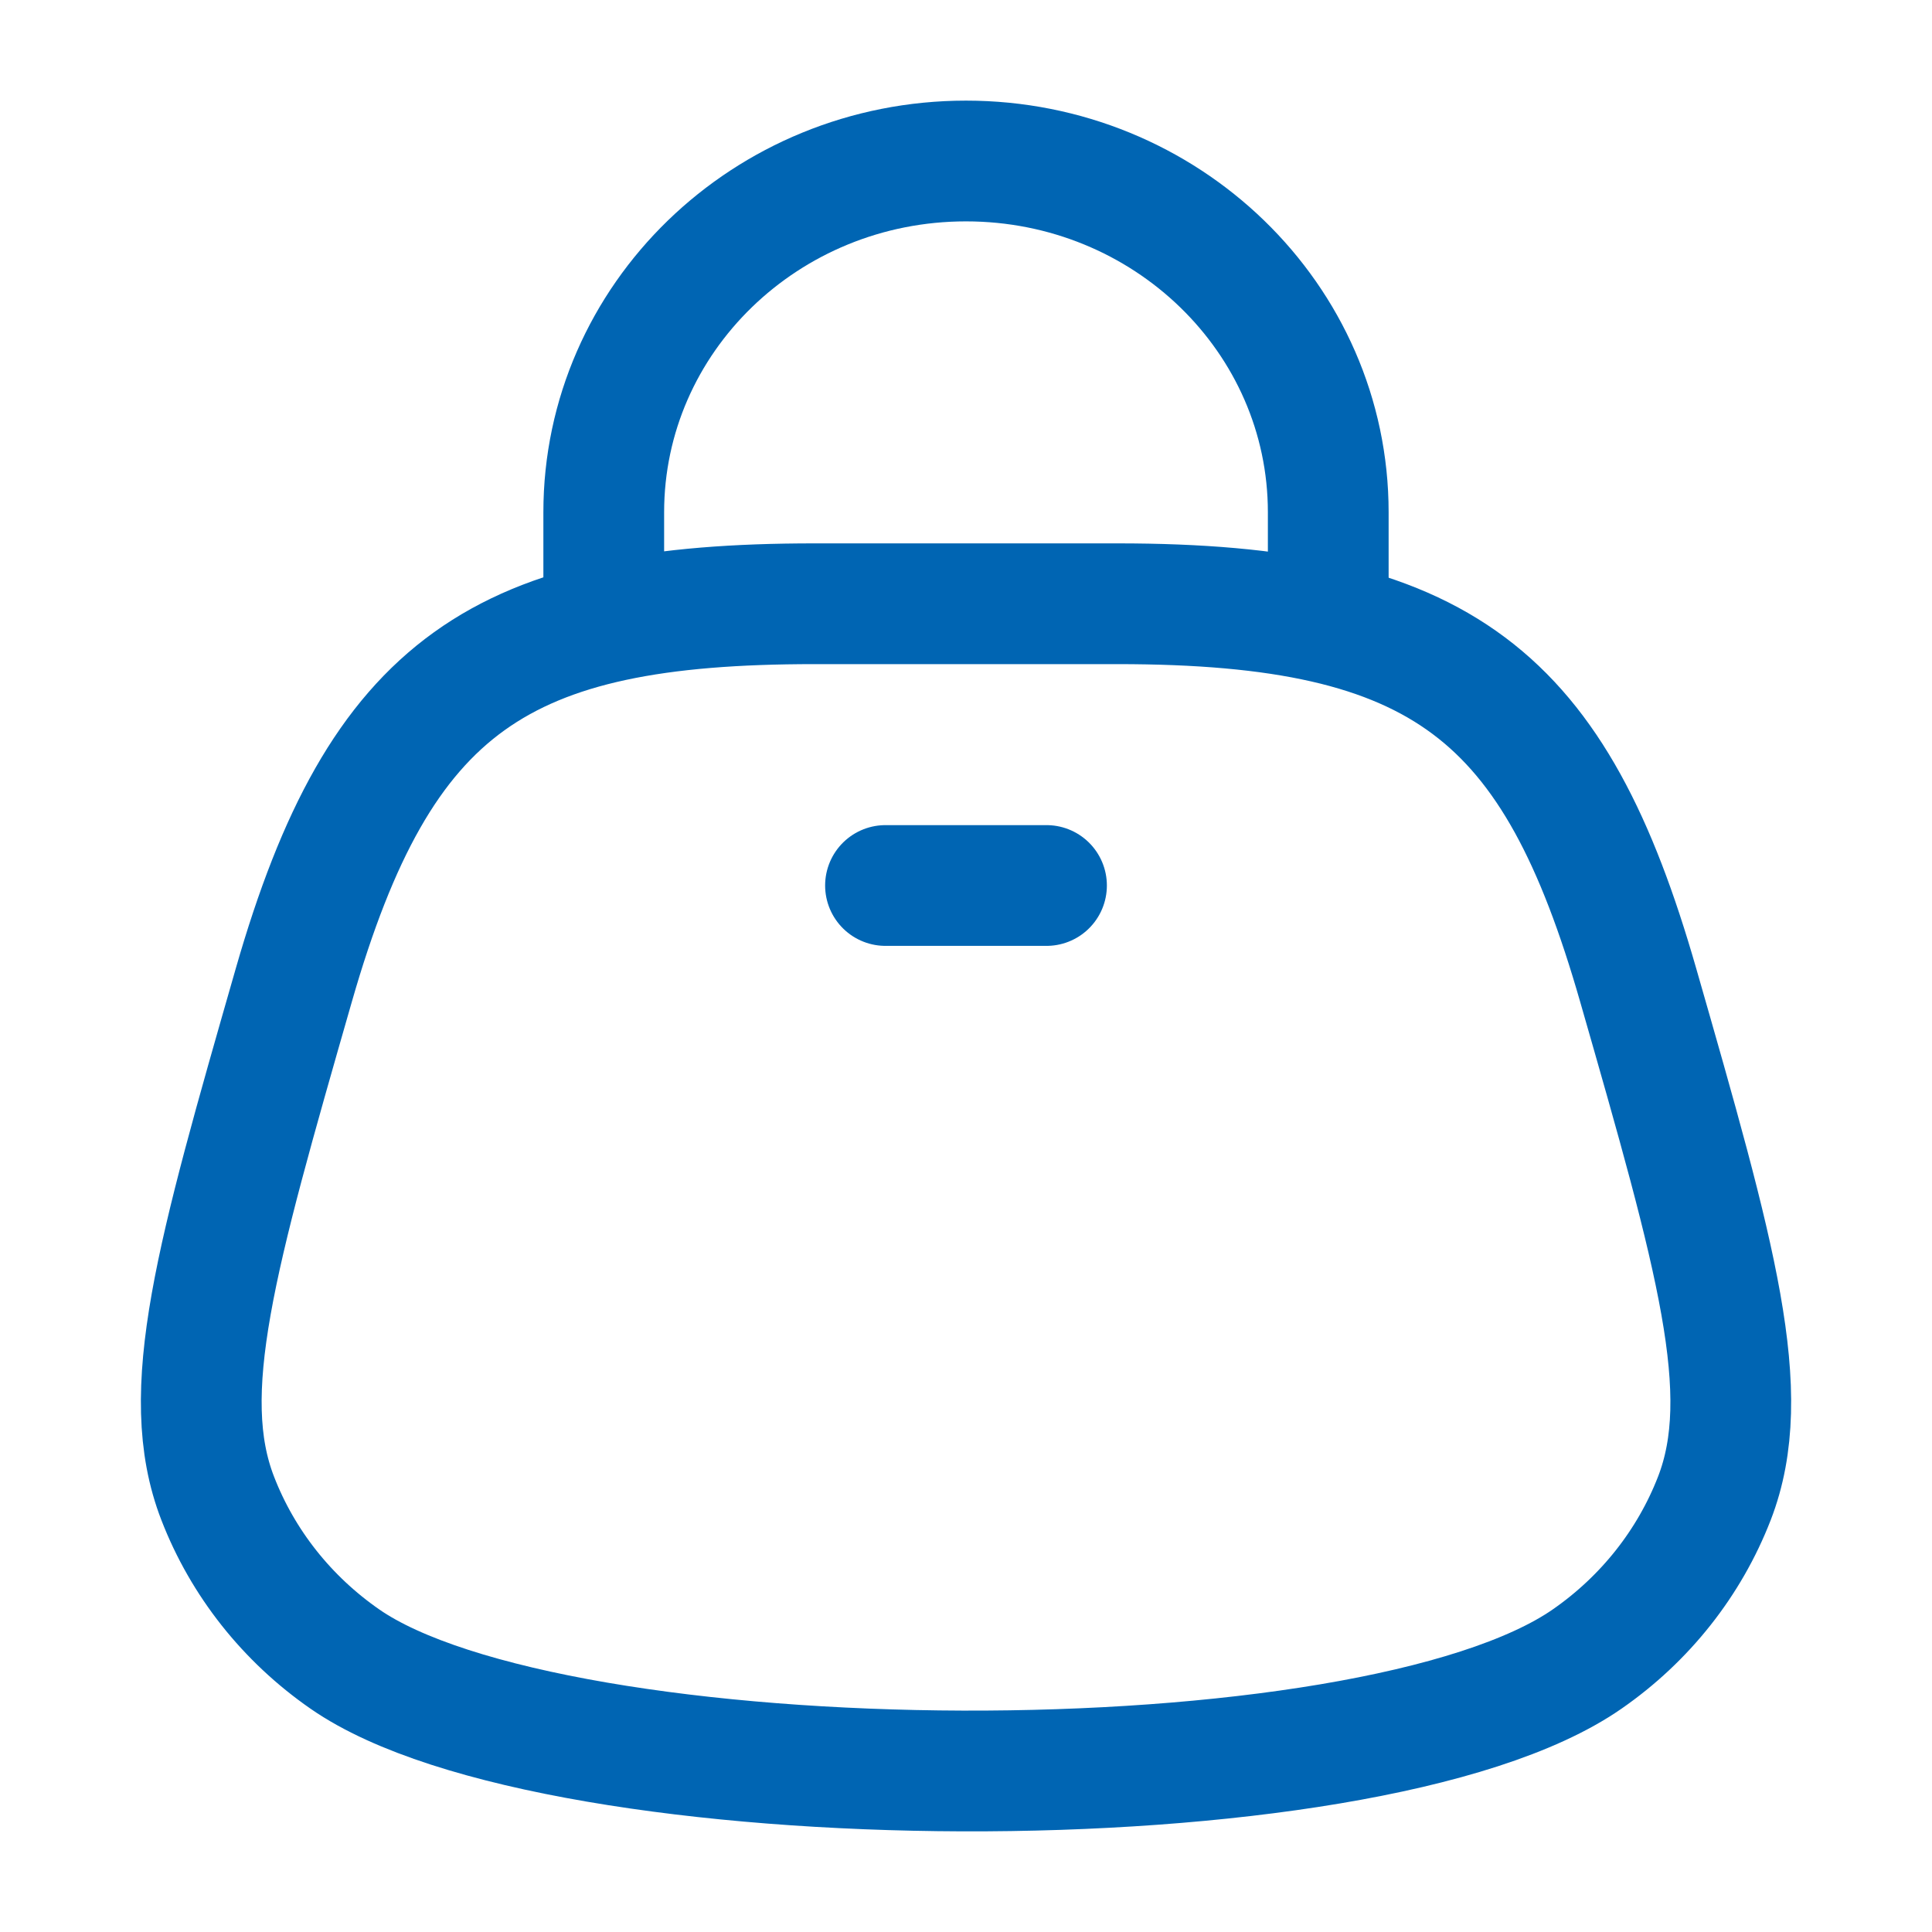
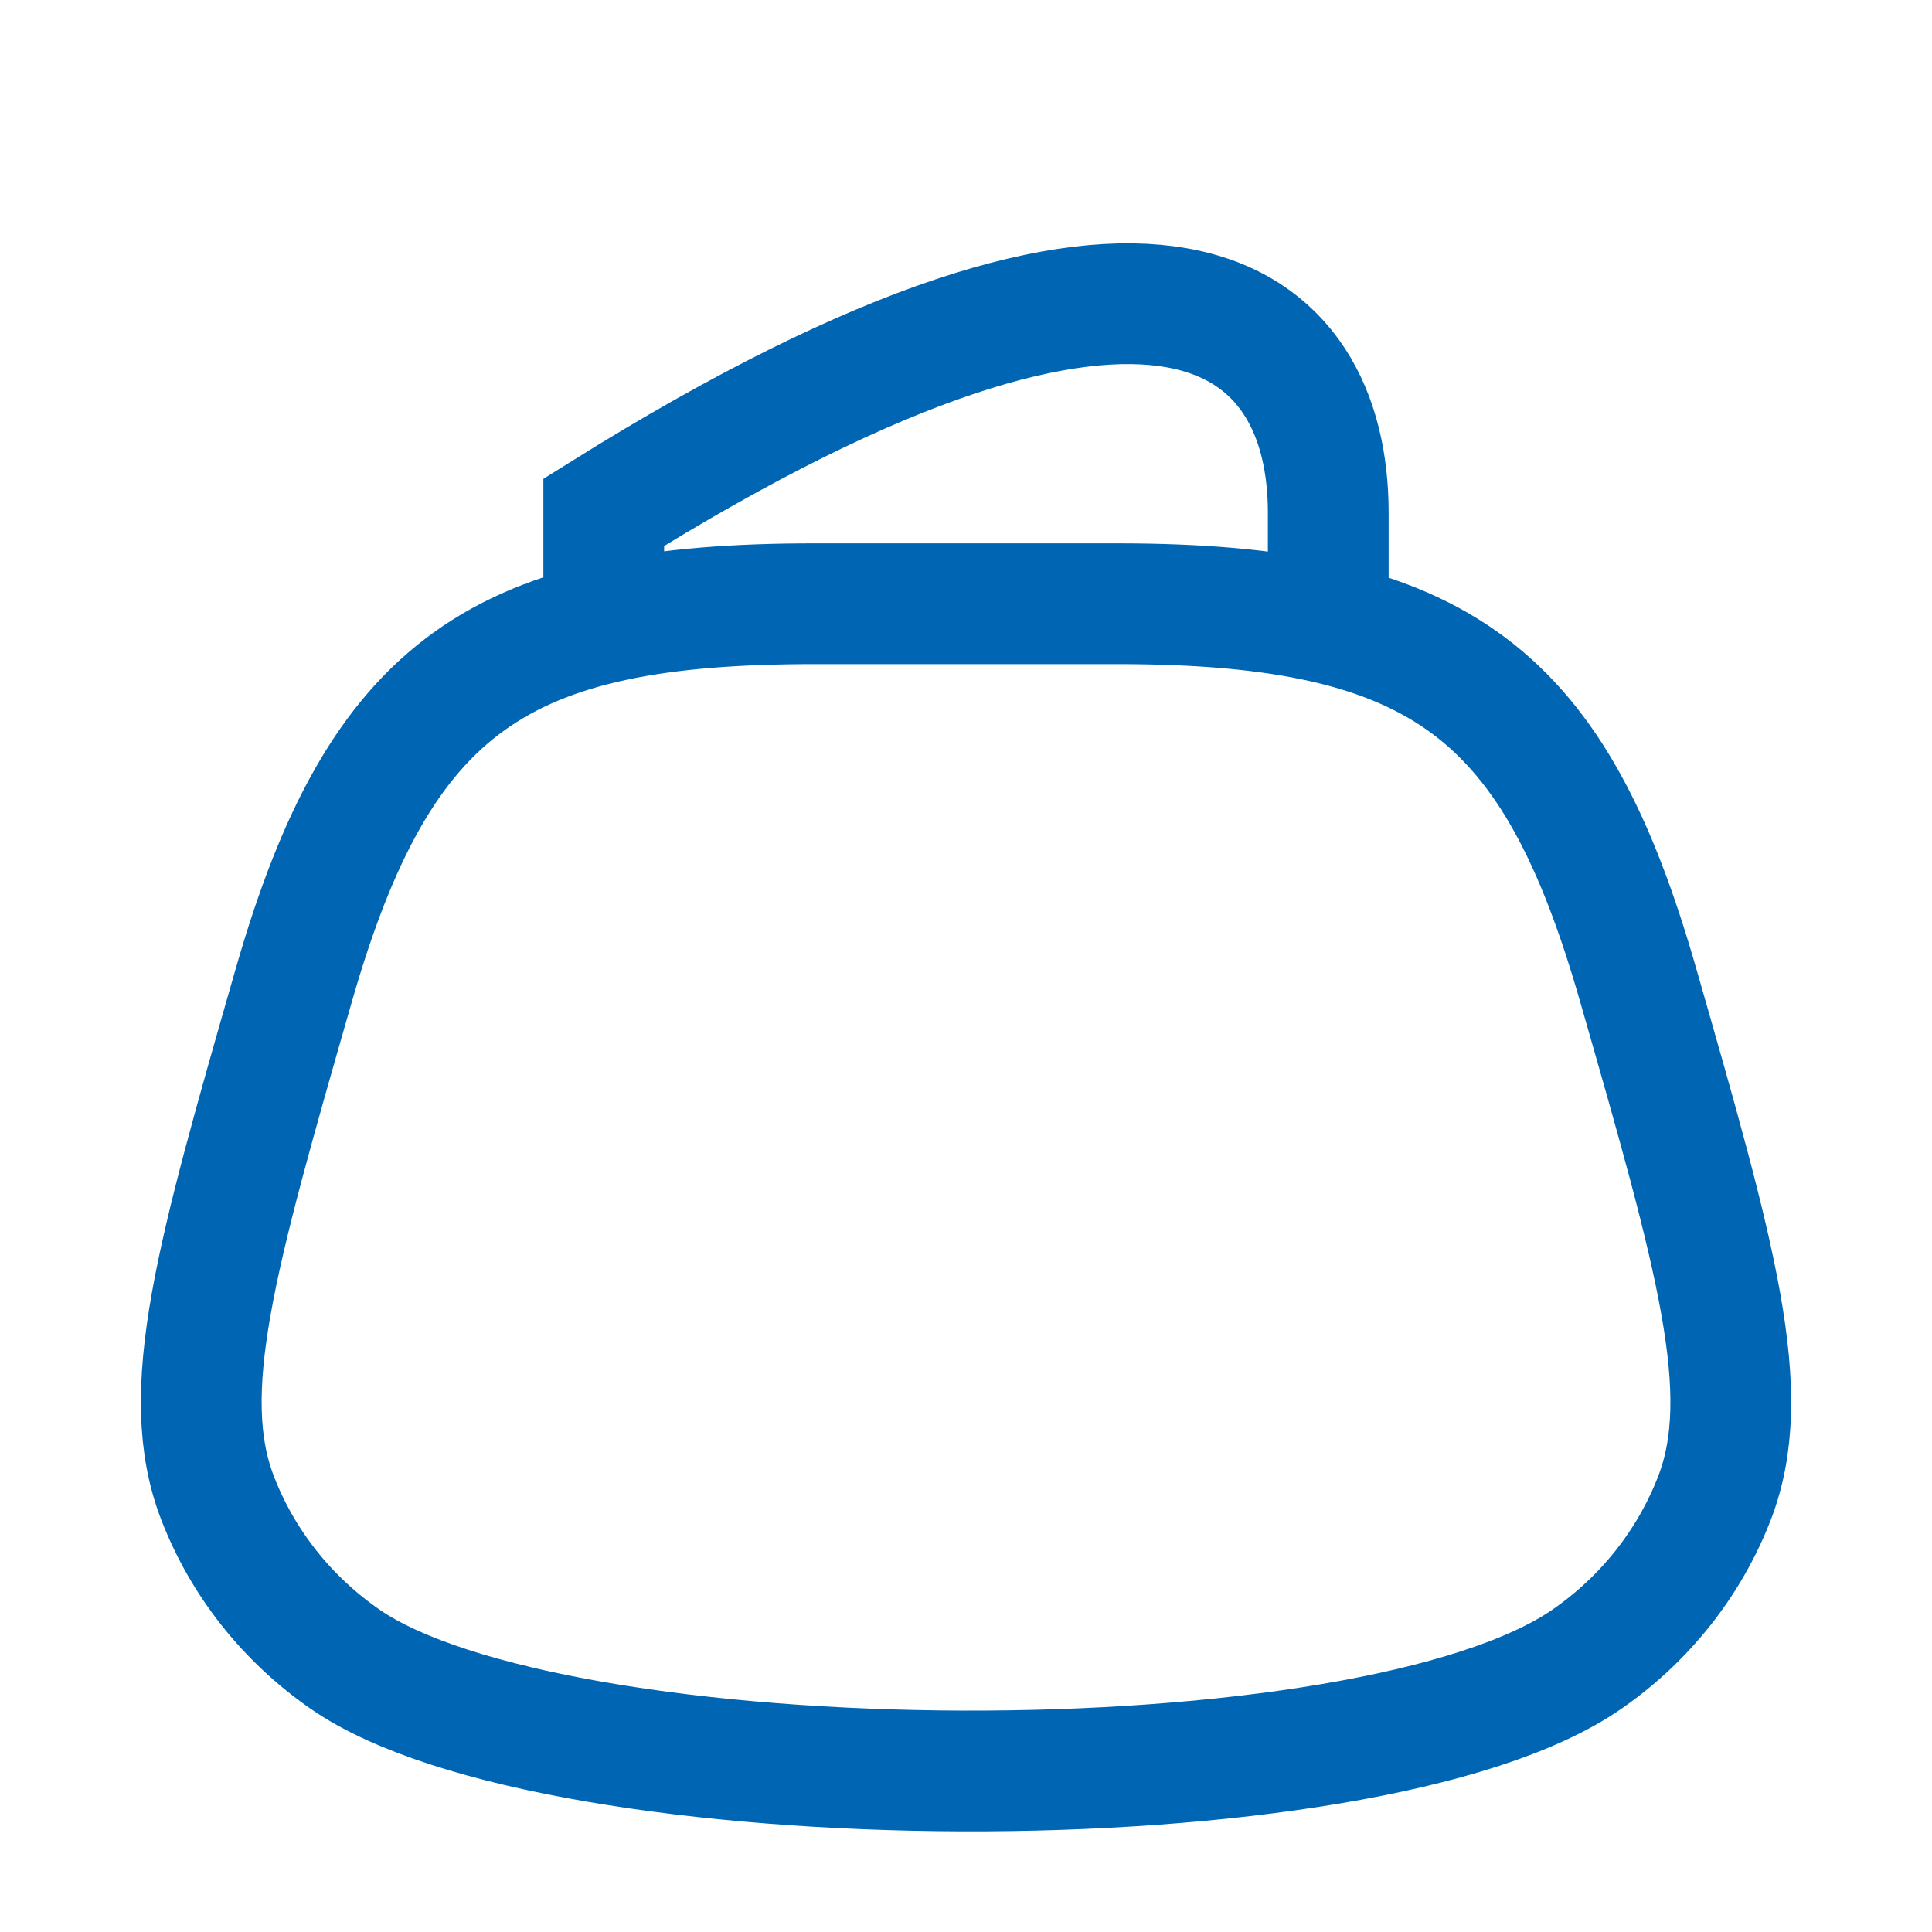
<svg xmlns="http://www.w3.org/2000/svg" width="24" height="24" viewBox="0 0 24 24" fill="none">
-   <path d="M7.5 8V6.364C7.5 3.954 9.515 2 12 2C14.485 2 16.5 3.954 16.5 6.364V8" stroke="#0065B3" stroke-width="1.5" />
+   <path d="M7.5 8V6.364C14.485 2 16.5 3.954 16.5 6.364V8" stroke="#0065B3" stroke-width="1.5" />
  <path d="M13.882 7.5H10.118C6.23 7.5 4.726 8.488 3.65 12.237C2.681 15.614 2.197 17.303 2.704 18.612C3.014 19.414 3.564 20.11 4.285 20.61C6.894 22.422 16.986 22.504 19.715 20.61C20.436 20.11 20.986 19.414 21.297 18.612C21.803 17.303 21.319 15.614 20.35 12.237C19.317 8.637 17.931 7.5 13.882 7.5Z" stroke="#0065B3" stroke-width="1.5" />
-   <path d="M11 11H13" stroke="#0065B3" stroke-width="1.5" stroke-linecap="round" />
</svg>